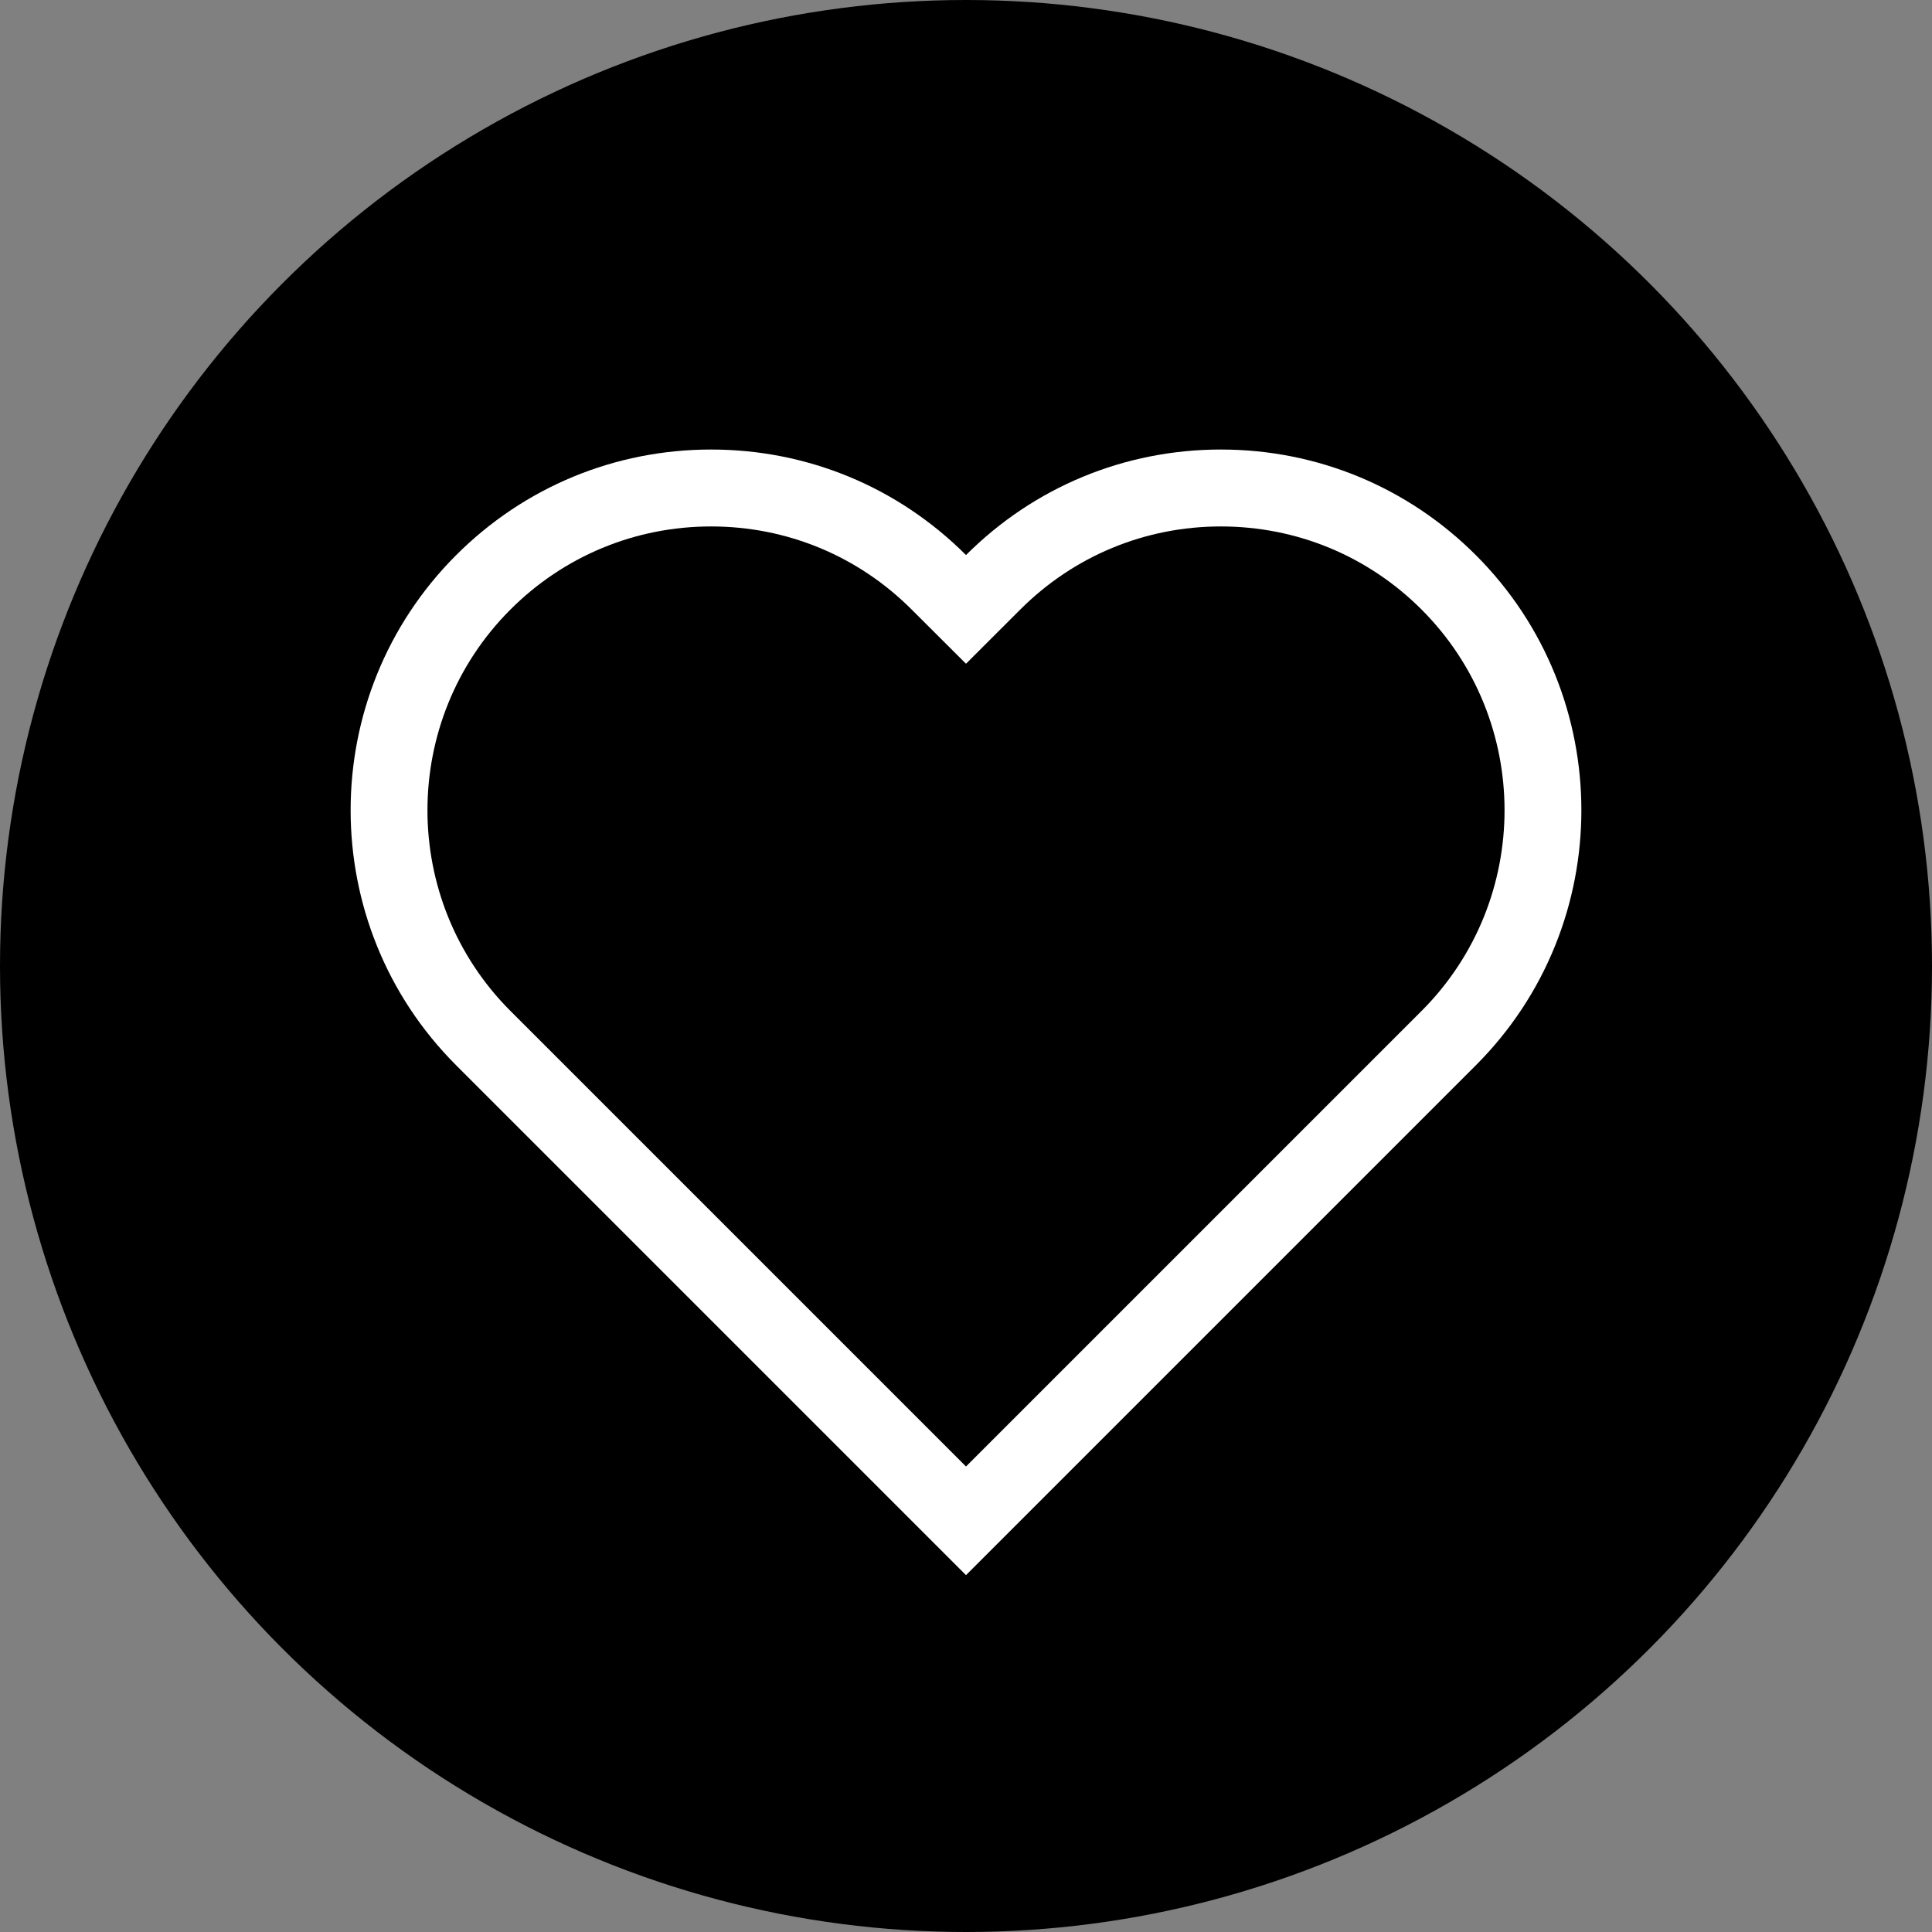
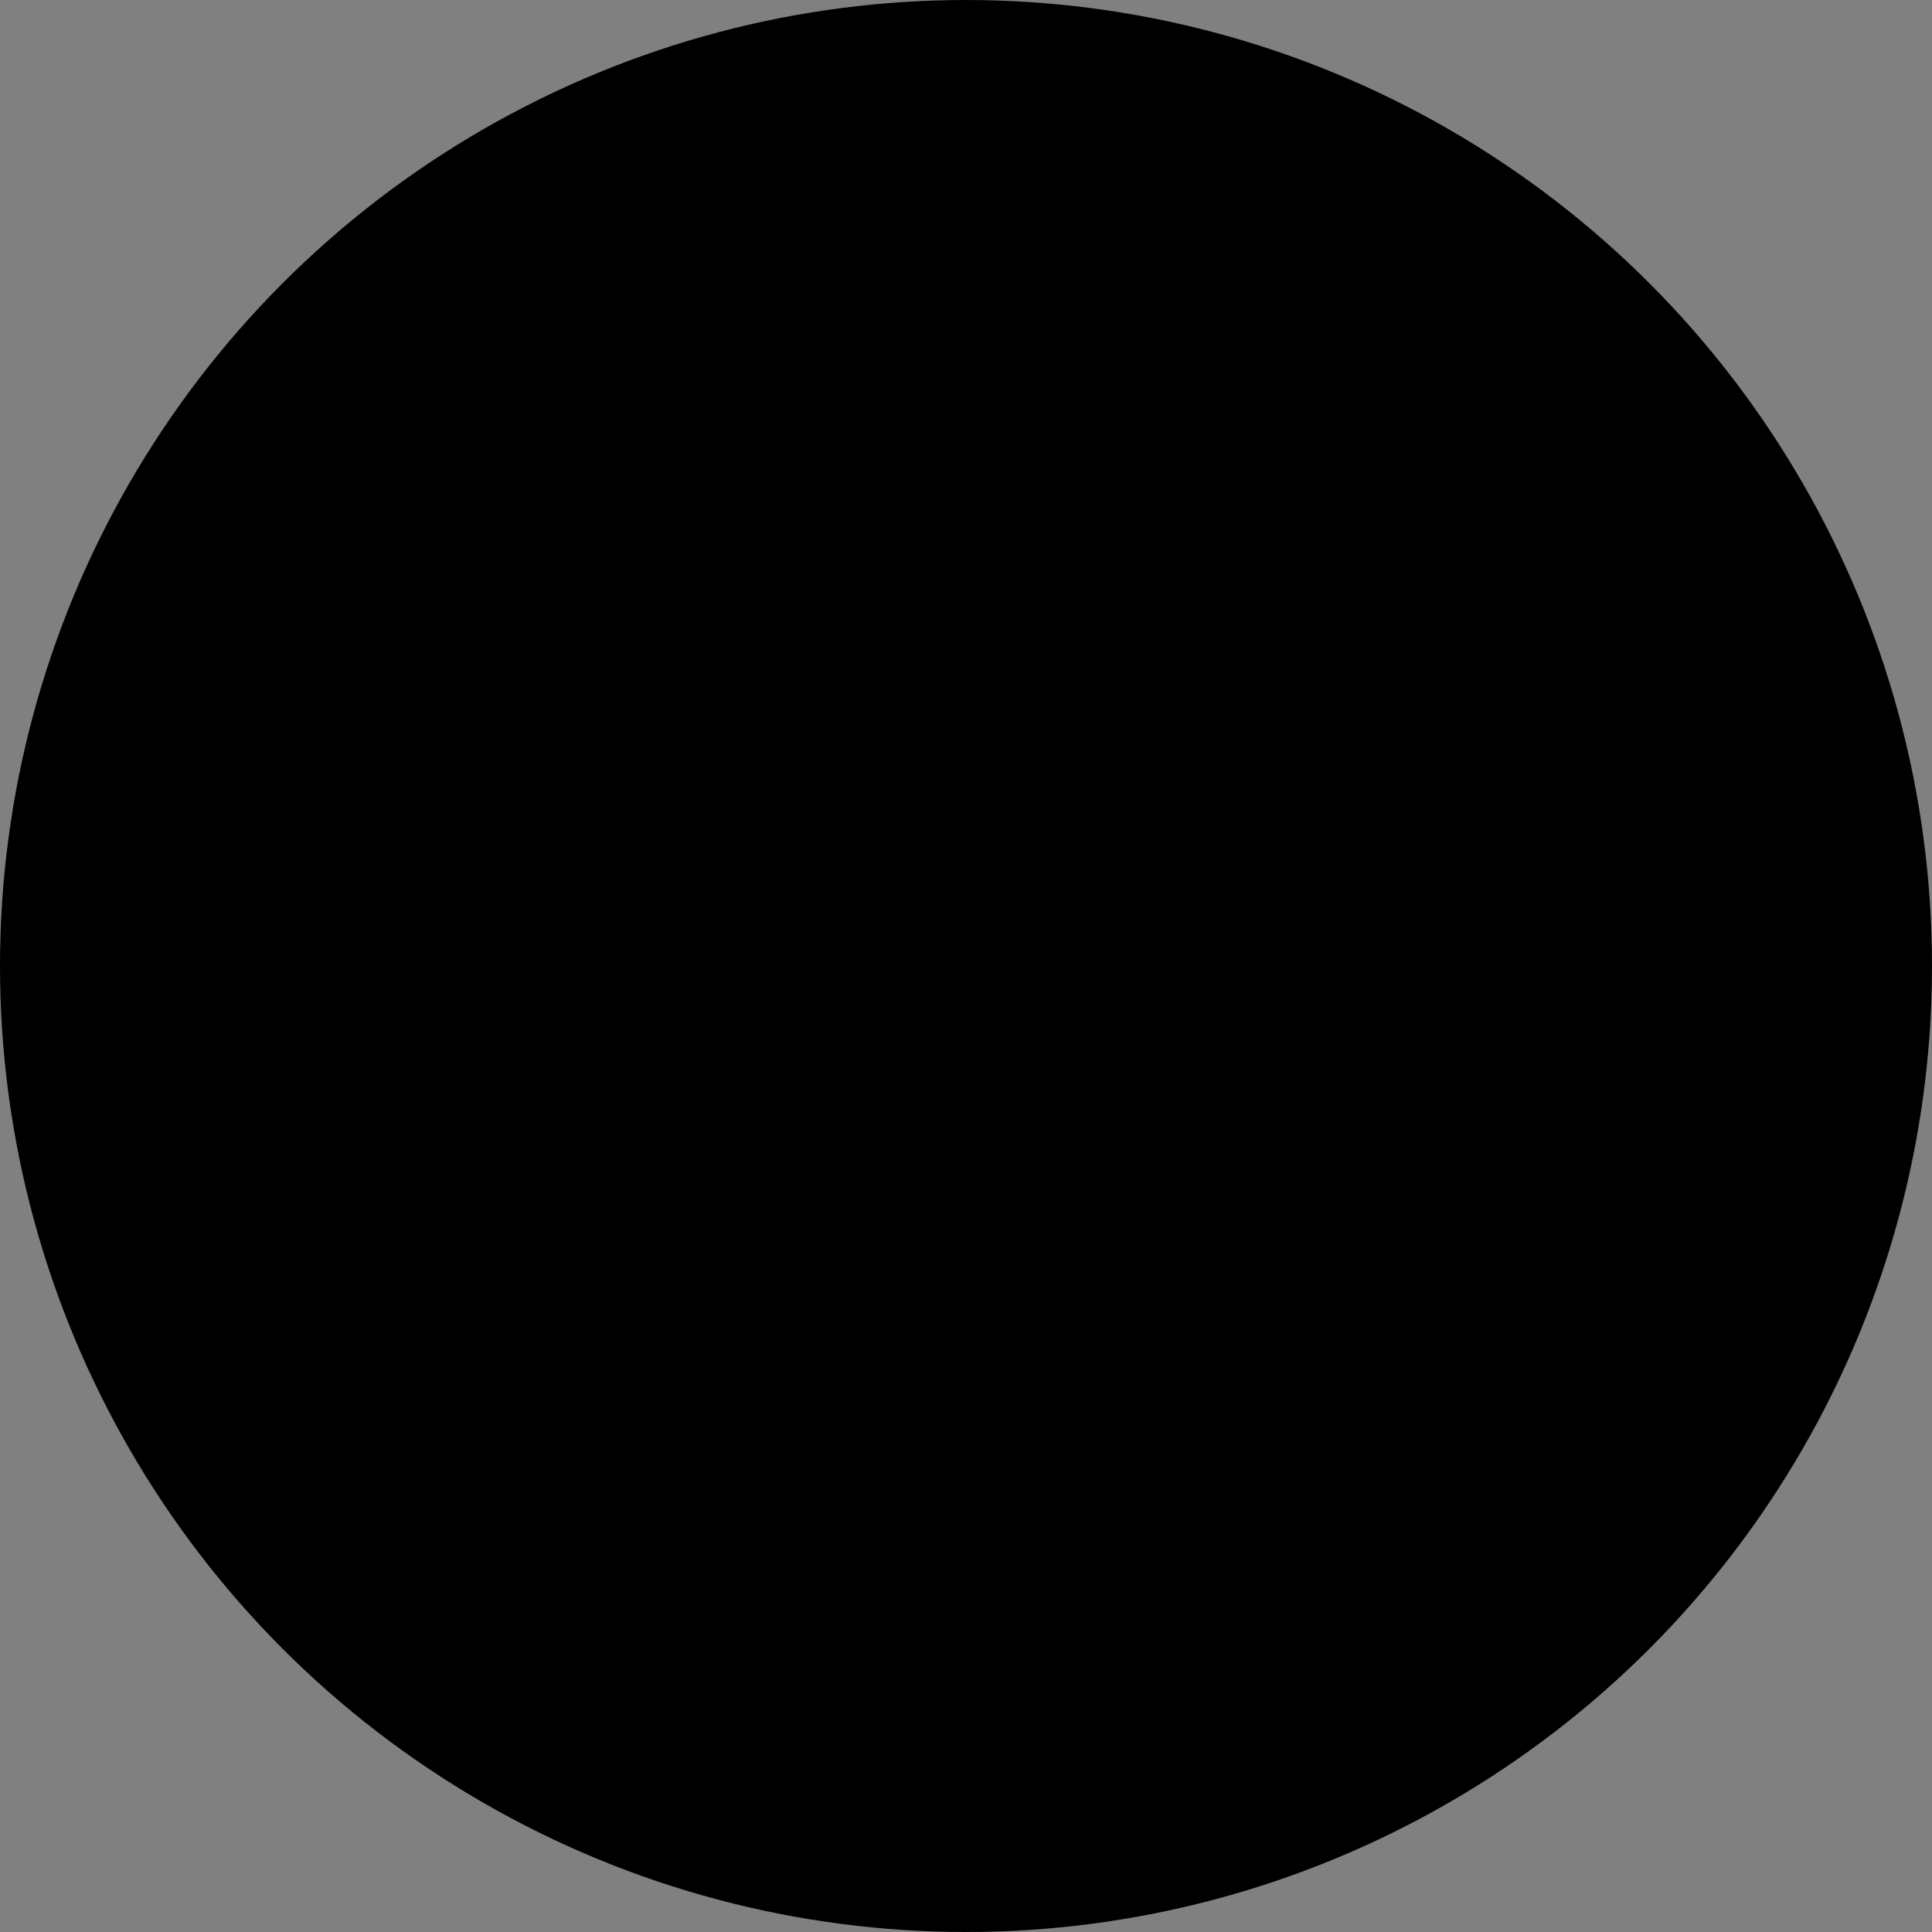
<svg xmlns="http://www.w3.org/2000/svg" width="80px" height="80px" viewBox="0 0 80 80" version="1.1">
  <rect x="0" y="0" width="80" height="80" fill="#808080" stroke="none" />
  <title>kardiologie</title>
  <g id="Page-1" stroke="none" stroke-width="1" fill="none" fill-rule="evenodd">
    <g id="MYCLINIC---PROGRAMY-Copy" transform="translate(-39, -803)" fill-rule="nonzero">
      <g id="kardiologie" transform="translate(39, 803)">
        <g id="XMLID_1148_" fill="#000000">
          <circle id="XMLID_1149_" cx="40" cy="40" r="40" />
        </g>
-         <path d="M40,65.223 L18.886,44.109 C13.063,38.285 13.063,28.812 18.886,22.989 C21.706,20.169 25.458,18.614 29.446,18.614 C33.434,18.614 37.18,20.166 40,22.983 C42.82,20.166 46.569,18.614 50.554,18.614 C54.542,18.614 58.294,20.169 61.114,22.989 C66.937,28.812 66.937,38.285 61.114,44.109 L40,65.223 Z M29.446,21.799 C26.306,21.799 23.354,23.022 21.135,25.241 C16.555,29.823 16.555,37.277 21.135,41.86 L40,60.725 L58.865,41.86 C63.445,37.277 63.445,29.823 58.865,25.241 C56.646,23.022 53.694,21.799 50.554,21.799 C47.414,21.799 44.465,23.022 42.246,25.241 L40,27.484 L37.754,25.244 C35.535,23.022 32.586,21.799 29.446,21.799 Z" id="XMLID_1145_" fill="#FFFFFF" />
      </g>
    </g>
  </g>
</svg>